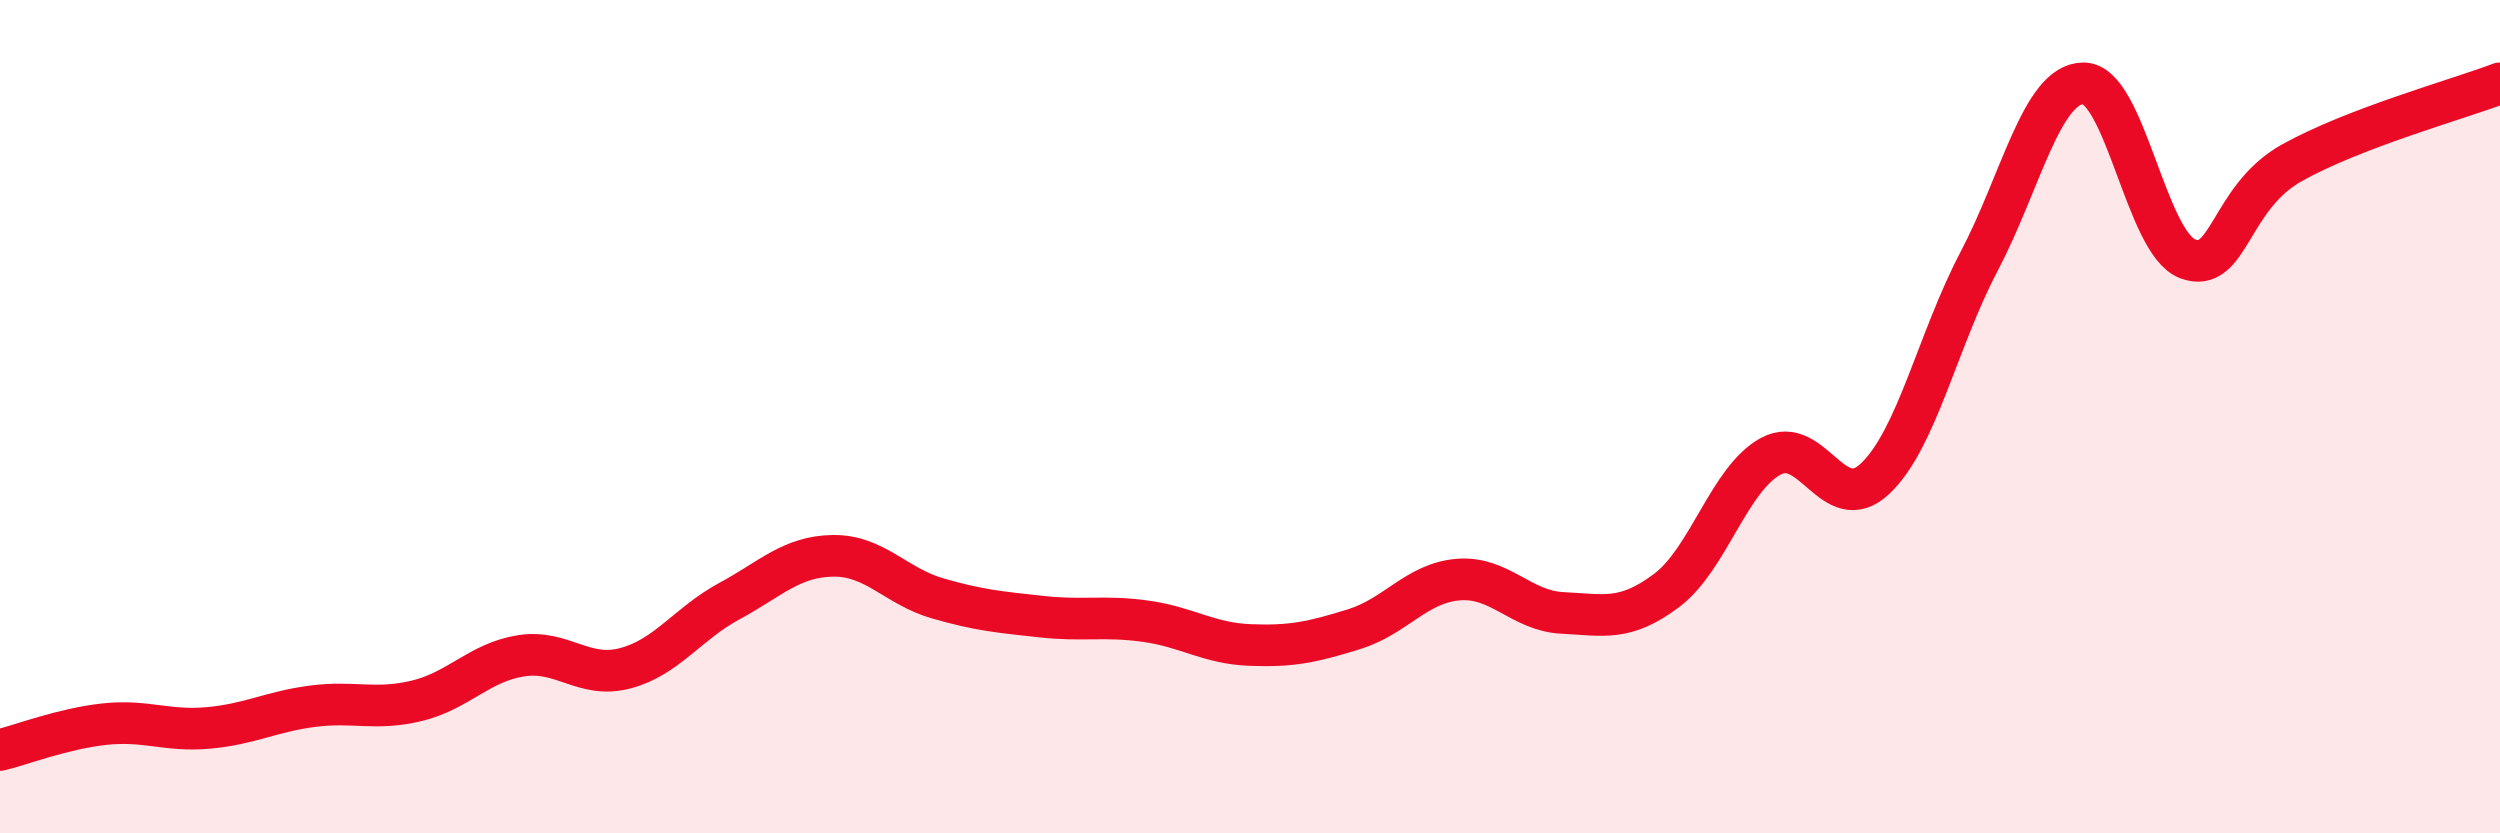
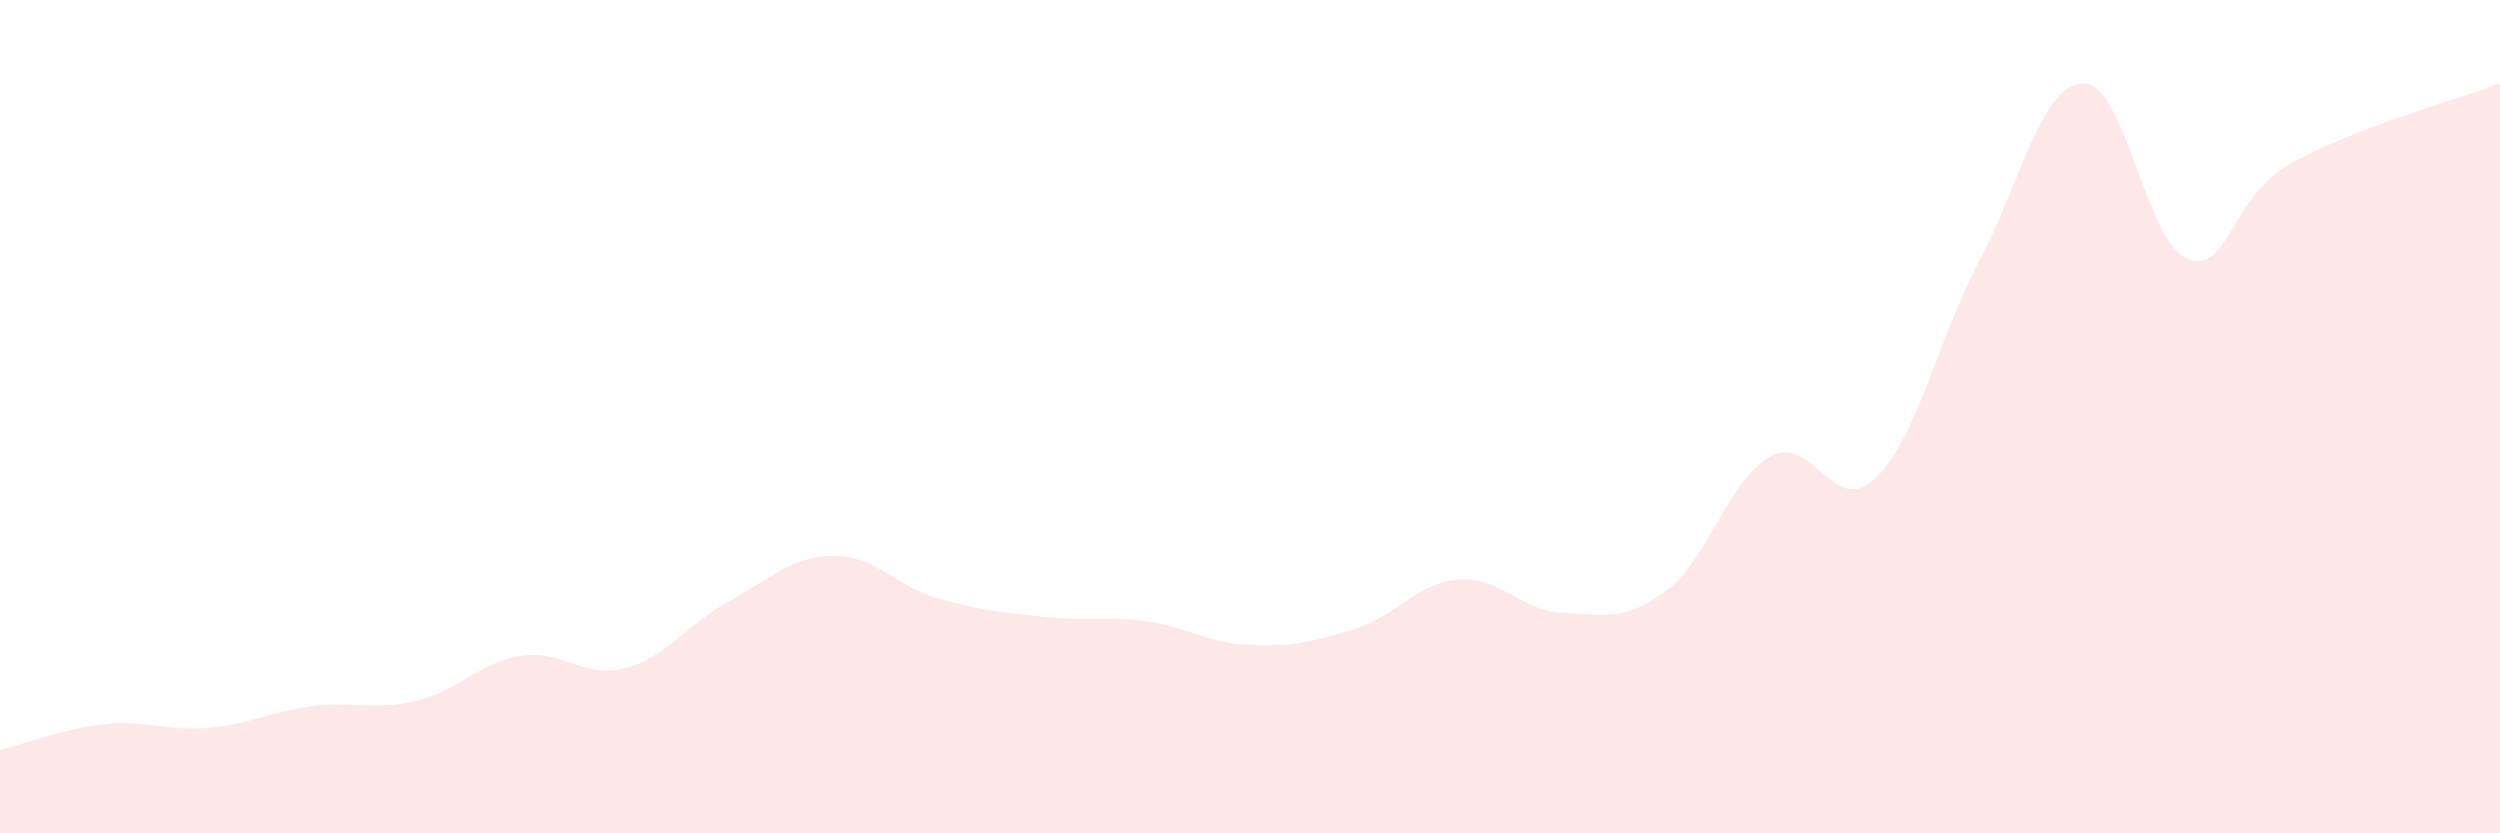
<svg xmlns="http://www.w3.org/2000/svg" width="60" height="20" viewBox="0 0 60 20">
  <path d="M 0,18 C 0.5,17.88 1.5,17.49 2.5,17.38 C 3.5,17.27 4,17.56 5,17.47 C 6,17.38 6.5,17.08 7.5,16.95 C 8.5,16.82 9,17.06 10,16.82 C 11,16.58 11.5,15.9 12.5,15.74 C 13.5,15.58 14,16.3 15,16.04 C 16,15.78 16.5,14.97 17.5,14.43 C 18.5,13.89 19,13.35 20,13.34 C 21,13.33 21.5,14.07 22.5,14.36 C 23.5,14.65 24,14.69 25,14.8 C 26,14.91 26.5,14.77 27.5,14.91 C 28.5,15.05 29,15.44 30,15.48 C 31,15.52 31.5,15.41 32.5,15.1 C 33.5,14.79 34,13.99 35,13.91 C 36,13.83 36.5,14.66 37.5,14.71 C 38.5,14.76 39,14.92 40,14.17 C 41,13.42 41.5,11.49 42.5,10.95 C 43.5,10.41 44,12.43 45,11.49 C 46,10.55 46.5,8.17 47.5,6.27 C 48.5,4.37 49,2.01 50,2 C 51,1.99 51.5,5.83 52.5,6.21 C 53.5,6.59 53.5,4.75 55,3.91 C 56.5,3.07 59,2.38 60,2L60 20L0 20Z" fill="#EB0A25" opacity="0.1" stroke-linecap="round" stroke-linejoin="round" />
-   <path d="M 0,18 C 0.5,17.88 1.5,17.49 2.5,17.38 C 3.5,17.27 4,17.56 5,17.47 C 6,17.38 6.5,17.08 7.5,16.95 C 8.5,16.82 9,17.06 10,16.82 C 11,16.58 11.5,15.9 12.5,15.74 C 13.5,15.58 14,16.3 15,16.04 C 16,15.78 16.5,14.97 17.5,14.43 C 18.5,13.89 19,13.35 20,13.34 C 21,13.33 21.5,14.07 22.5,14.36 C 23.5,14.65 24,14.69 25,14.8 C 26,14.91 26.5,14.77 27.5,14.91 C 28.5,15.05 29,15.44 30,15.48 C 31,15.52 31.5,15.41 32.5,15.1 C 33.5,14.79 34,13.99 35,13.91 C 36,13.83 36.5,14.66 37.5,14.71 C 38.5,14.76 39,14.92 40,14.17 C 41,13.42 41.5,11.49 42.5,10.95 C 43.5,10.41 44,12.43 45,11.49 C 46,10.55 46.5,8.17 47.5,6.27 C 48.5,4.37 49,2.01 50,2 C 51,1.99 51.5,5.83 52.5,6.21 C 53.5,6.59 53.5,4.75 55,3.91 C 56.5,3.07 59,2.38 60,2" stroke="#EB0A25" stroke-width="1" fill="none" stroke-linecap="round" stroke-linejoin="round" />
</svg>